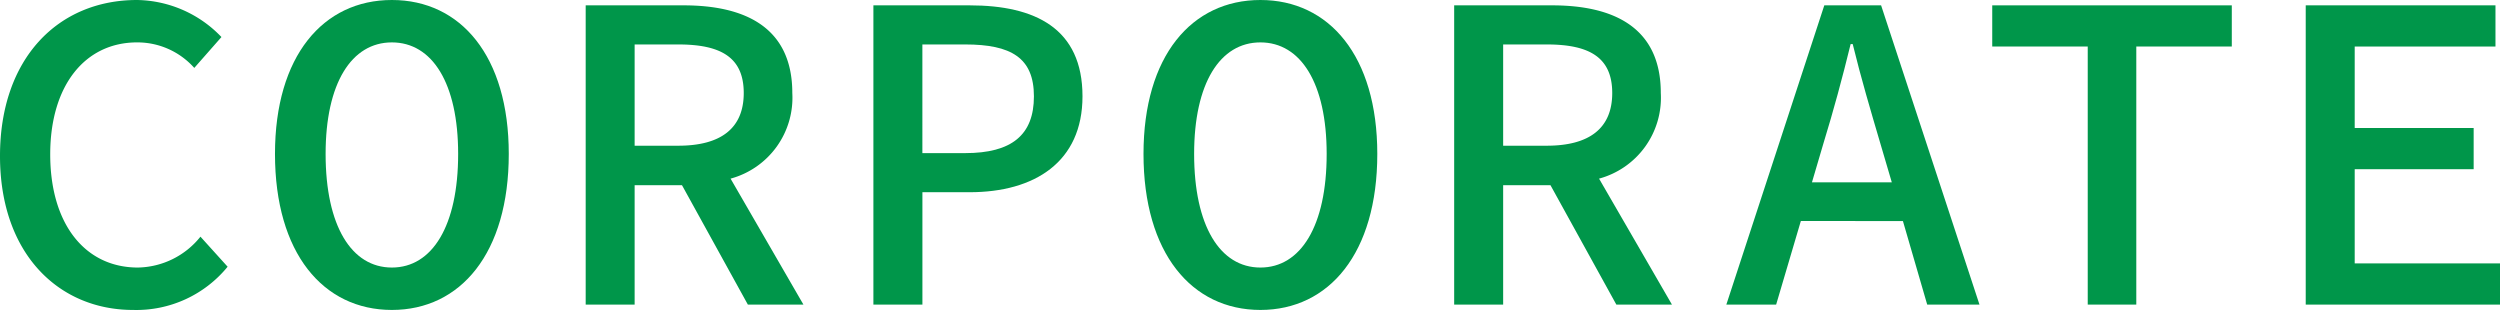
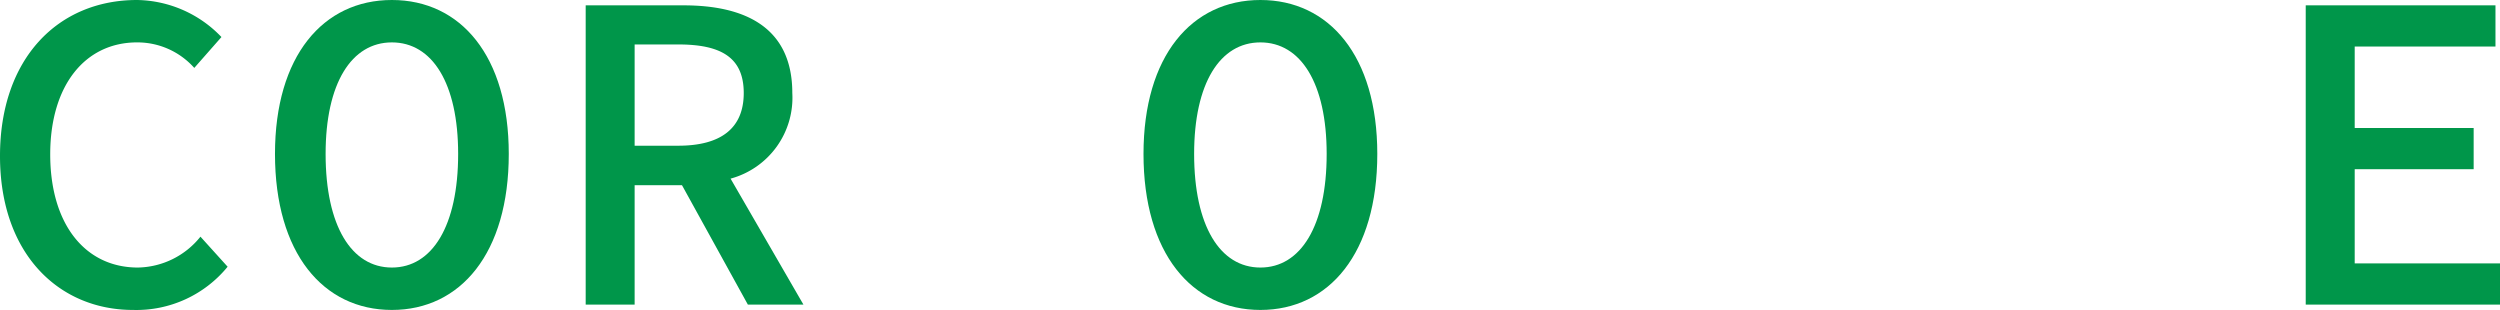
<svg xmlns="http://www.w3.org/2000/svg" width="78.959" height="9.789" viewBox="0 0 78.959 9.789">
  <path d="M0,4.927C0,1.846,1.833,0,4.329,0a3.76,3.76,0,0,1,2.665,1.17l-.858.975a2.405,2.405,0,0,0-1.807-.806c-1.638,0-2.743,1.352-2.743,3.536,0,2.21,1.105,3.575,2.769,3.575a2.585,2.585,0,0,0,1.976-.975l.858.949a3.72,3.72,0,0,1-2.99,1.365C1.872,9.789,0,8.034,0,4.927Z" fill="#00964a" />
  <path d="M8.685,4.862C8.685,1.768,10.206,0,12.377,0s3.692,1.768,3.692,4.862c0,3.133-1.521,4.927-3.692,4.927S8.685,7.995,8.685,4.862Zm5.785,0c0-2.236-.819-3.523-2.093-3.523s-2.093,1.287-2.093,3.523c0,2.275.819,3.588,2.093,3.588S14.47,7.137,14.47,4.862Z" fill="#00964a" />
  <path d="M18.498.169h3.094c1.95,0,3.432.702,3.432,2.769a2.648,2.648,0,0,1-1.95,2.704L25.375,9.62H23.62L21.54,5.85H20.044V9.62H18.498Zm2.925,4.433c1.339,0,2.067-.546,2.067-1.664,0-1.131-.728-1.534-2.067-1.534H20.044V4.602Z" fill="#00964a" />
-   <path d="M27.585.169h3.042c2.067,0,3.562.728,3.562,2.873,0,2.08-1.521,3.029-3.562,3.029H29.133V9.62H27.585Zm2.899,4.667c1.469,0,2.171-.572,2.171-1.794s-.728-1.638-2.171-1.638h-1.352V4.836Z" fill="#00964a" />
  <path d="M36.116,4.862C36.116,1.768,37.637,0,39.808,0S43.5,1.768,43.5,4.862c0,3.133-1.521,4.927-3.692,4.927S36.116,7.995,36.116,4.862Zm5.785,0c0-2.236-.819-3.523-2.093-3.523s-2.093,1.287-2.093,3.523c0,2.275.819,3.588,2.093,3.588S41.901,7.137,41.901,4.862Z" fill="#00964a" />
-   <path d="M45.928.169h3.094c1.95,0,3.432.702,3.432,2.769a2.648,2.648,0,0,1-1.95,2.704L52.806,9.62H51.05l-2.08-3.77H47.475V9.62H45.928Zm2.925,4.433c1.339,0,2.067-.546,2.067-1.664,0-1.131-.728-1.534-2.067-1.534H47.475V4.602Z" fill="#00964a" />
-   <path d="M57.618.169h1.794L62.519,9.62H60.868l-.767-2.639H56.877l-.78,2.639h-1.573Zm-.39,5.59H59.75l-.364-1.235c-.299-1.014-.611-2.067-.871-3.133H58.45c-.26,1.066-.546,2.119-.858,3.133Z" fill="#00964a" />
-   <path d="M65.938,1.469H62.922V.169H70.488v1.3H67.472V9.62H65.938Z" fill="#00964a" />
  <path d="M72.823.169h5.993v1.3H74.37V4.043h3.757v1.3H74.37V8.32h4.589v1.3H72.823Z" fill="#00964a" />
</svg>